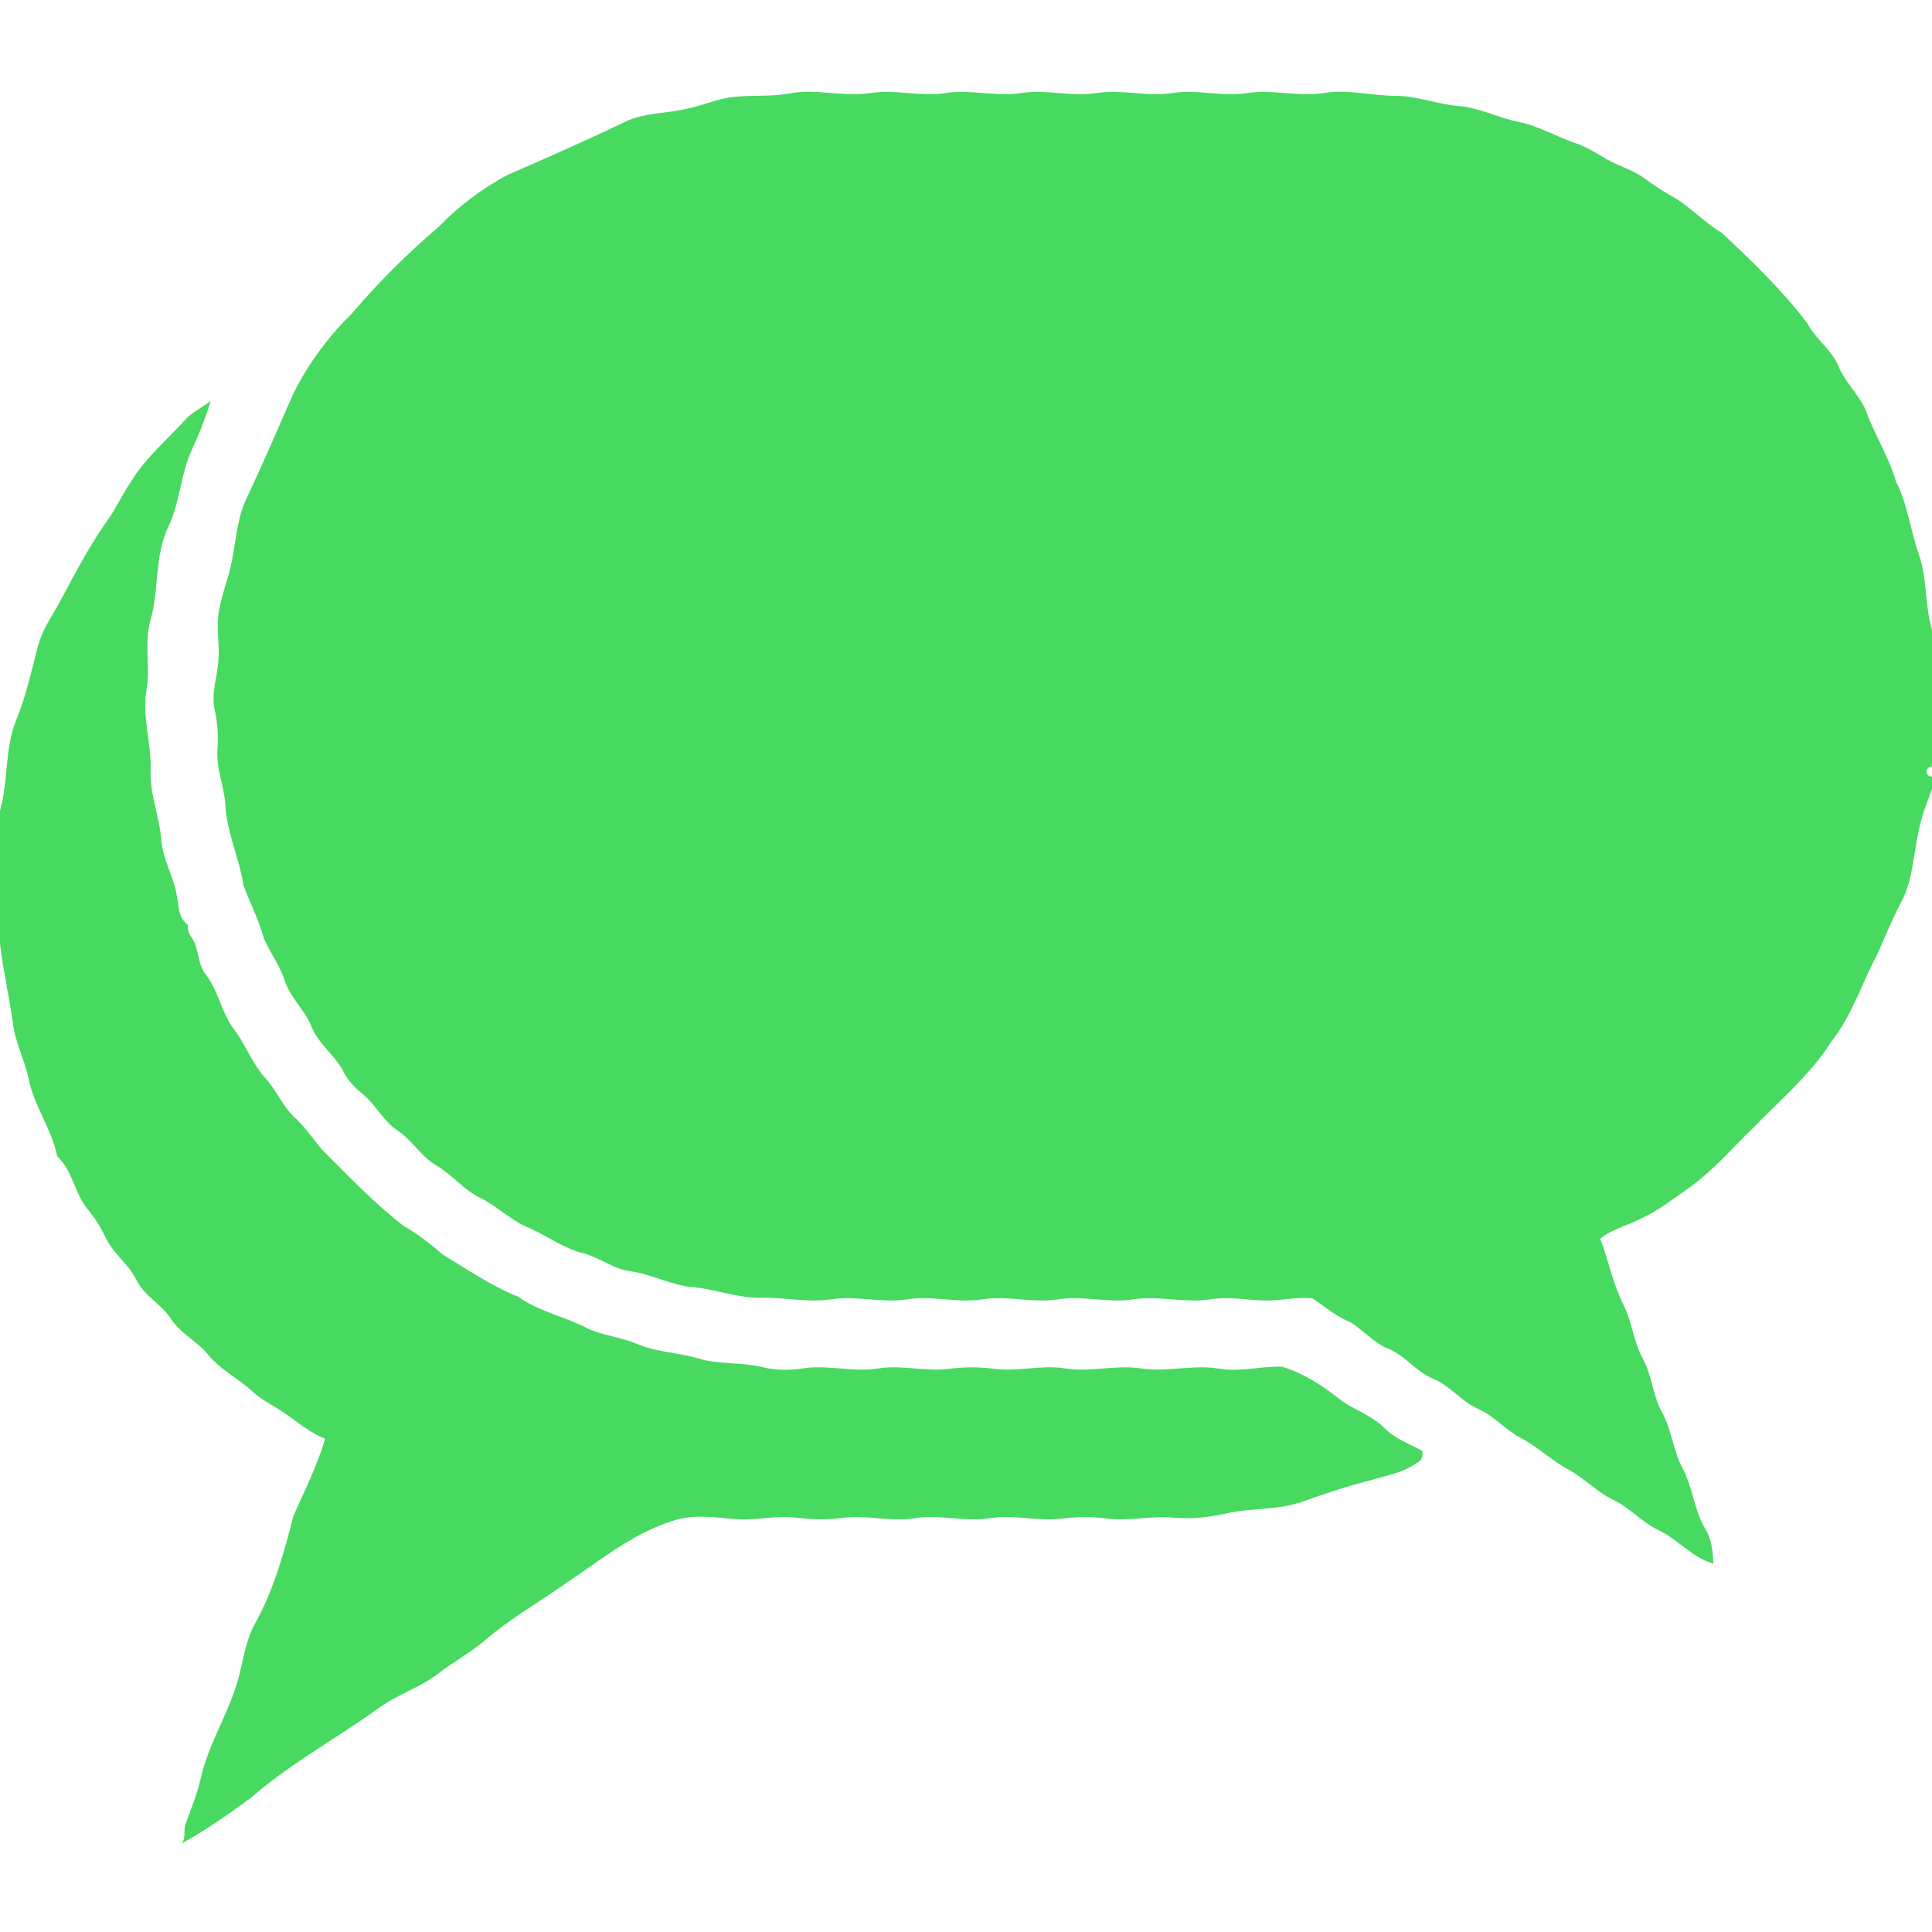
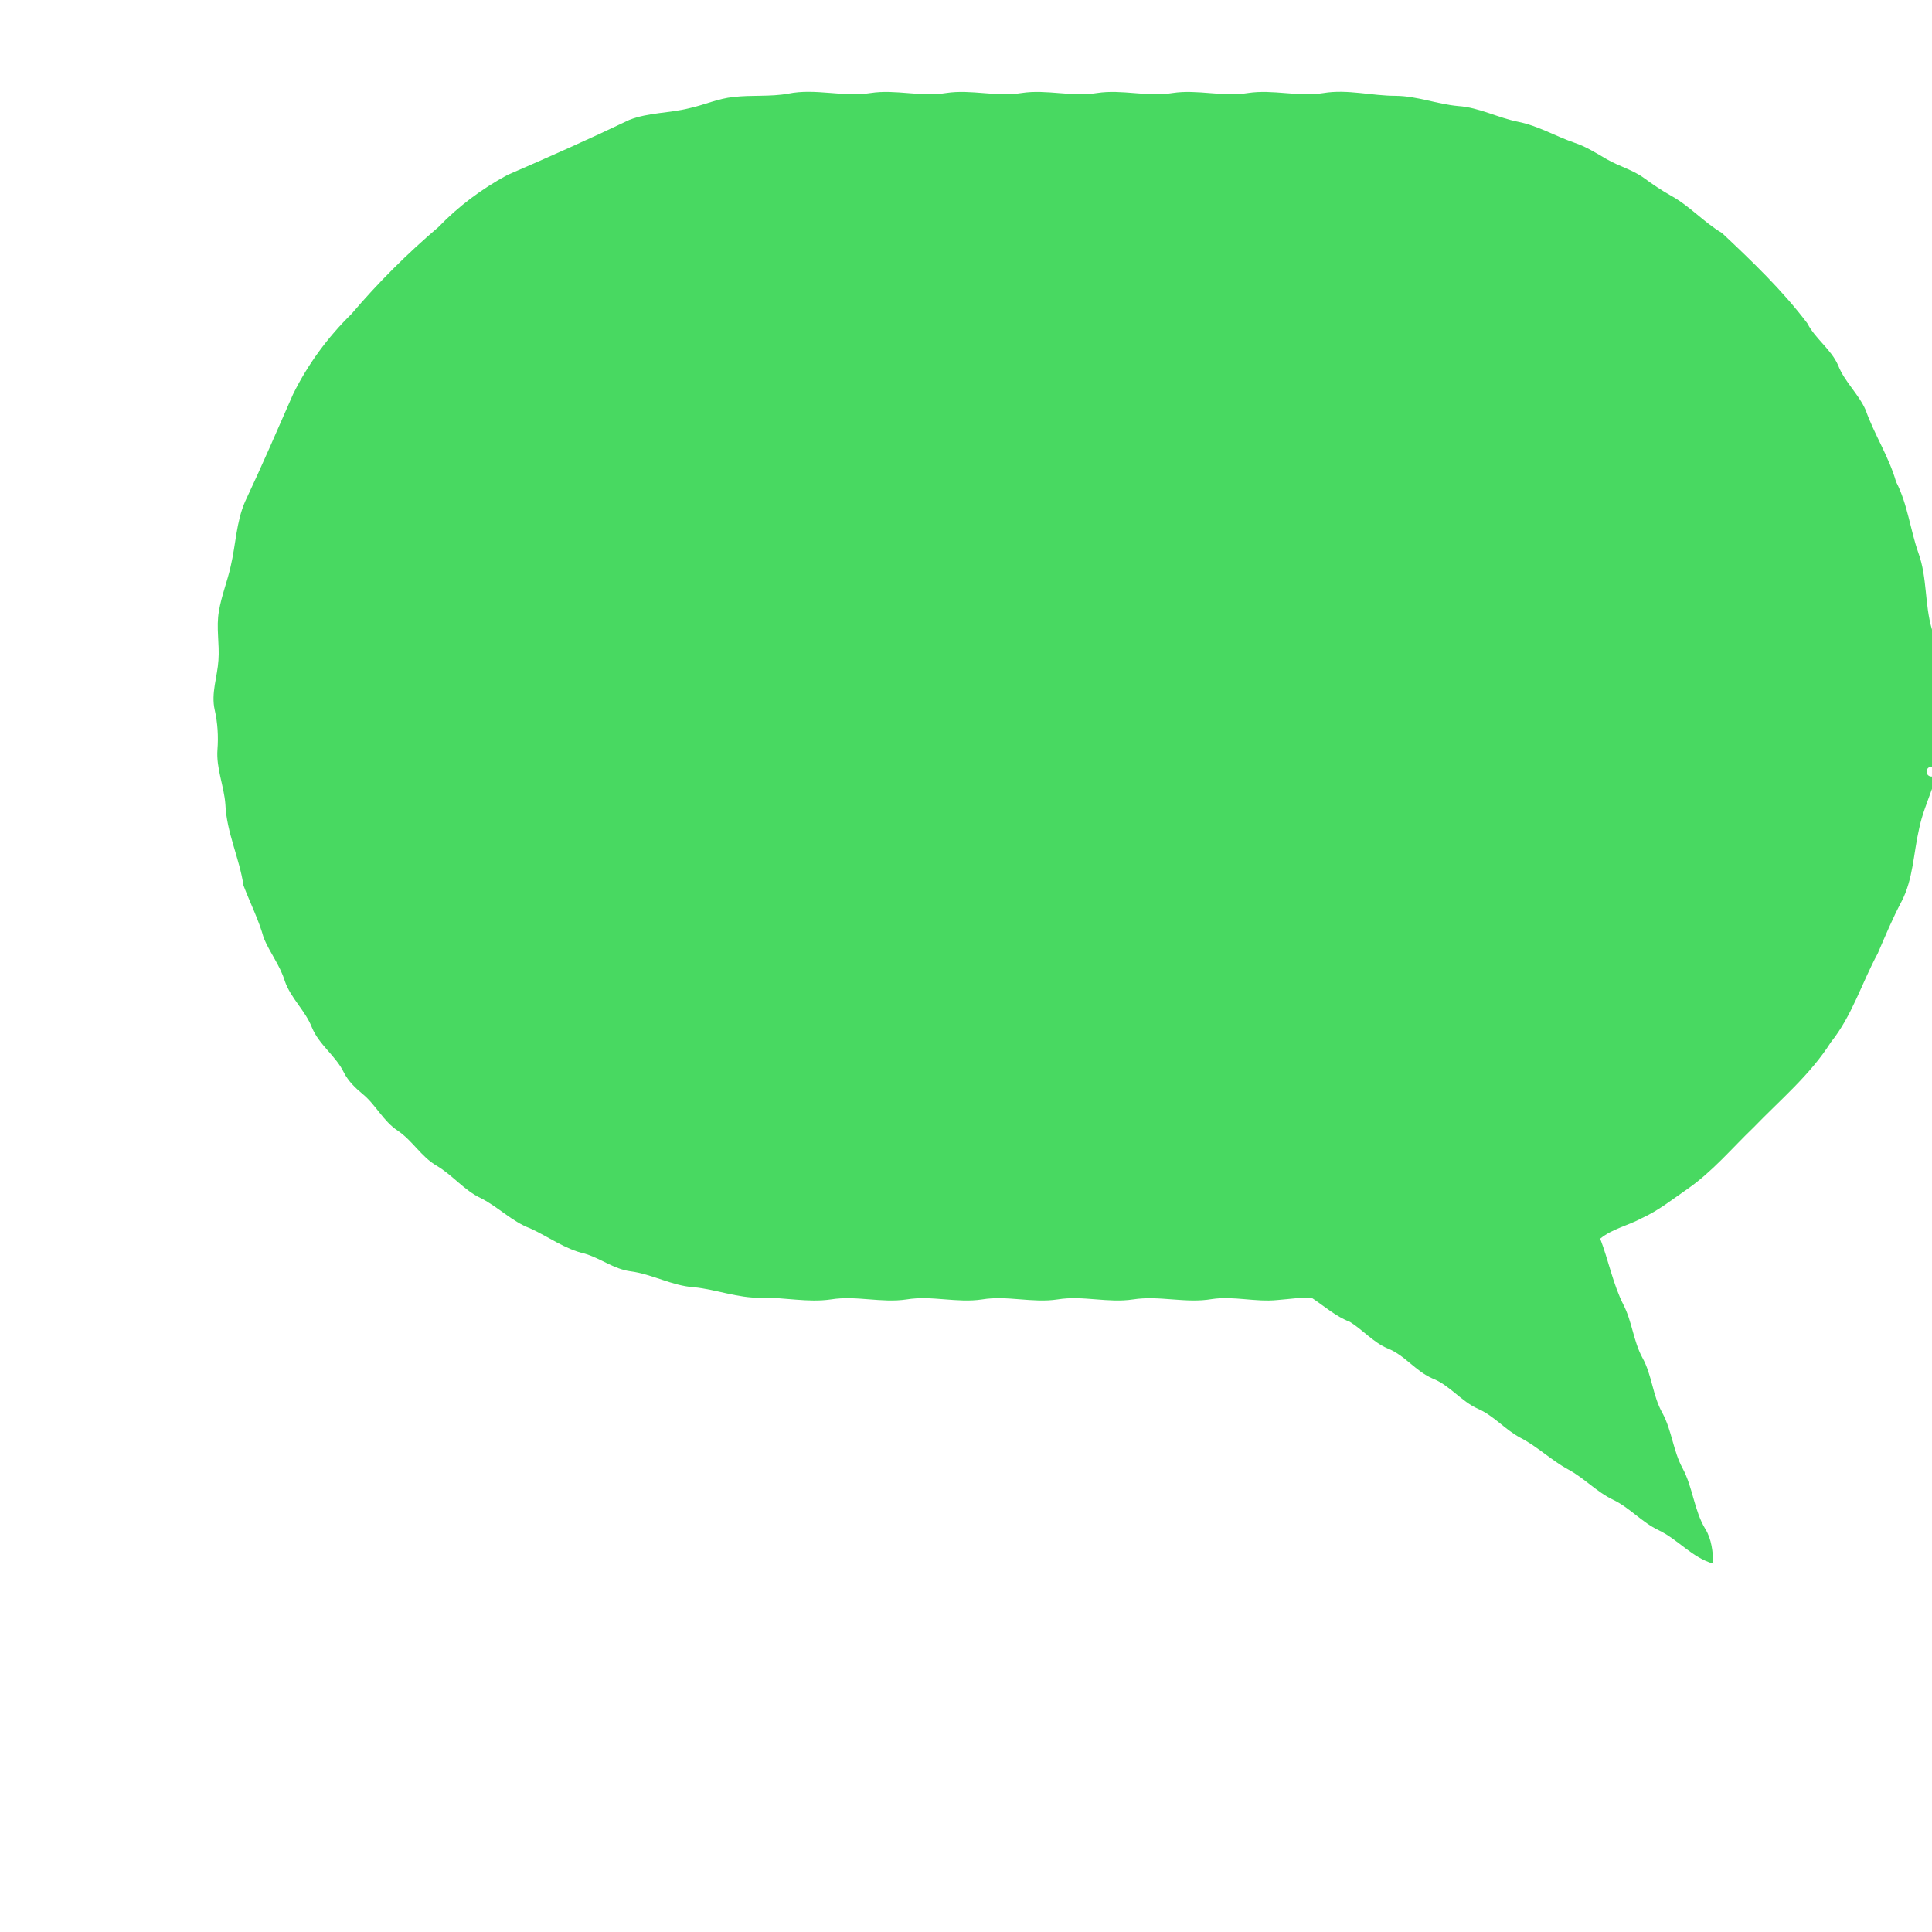
<svg xmlns="http://www.w3.org/2000/svg" width="512pt" height="512pt" viewBox="0 0 512 512" version="1.1">
  <g id="#f02929ff">
    <path fill="#48d961" opacity="1.00" d=" M 208.89 24.81 C 216.14 23.34 223.46 25.79 230.74 24.64 C 237.40 23.62 244.07 25.74 250.73 24.64 C 257.40 23.62 264.07 25.73 270.73 24.64 C 277.40 23.62 284.07 25.73 290.73 24.64 C 297.40 23.62 304.07 25.74 310.74 24.64 C 317.40 23.63 324.07 25.73 330.73 24.64 C 337.40 23.63 344.07 25.72 350.73 24.65 C 357.14 23.60 363.49 25.39 369.90 25.39 C 375.54 25.44 380.86 27.60 386.44 28.10 C 391.97 28.47 396.93 31.20 402.30 32.27 C 407.56 33.30 412.20 36.10 417.23 37.82 C 420.28 38.84 423.01 40.56 425.78 42.18 C 429.01 44.07 432.75 45.00 435.78 47.25 C 438.02 48.89 440.33 50.45 442.75 51.82 C 447.72 54.51 451.48 58.88 456.35 61.75 C 464.33 69.26 472.34 76.91 478.97 85.69 C 481.10 89.85 485.26 92.53 487.13 96.83 C 488.84 101.21 492.54 104.39 494.42 108.67 C 496.72 115.18 500.57 121.01 502.48 127.68 C 505.56 133.64 506.21 140.34 508.42 146.60 C 510.77 153.12 510.02 160.23 512.00 166.85 L 512.00 203.17 C 510.10 203.11 510.09 205.87 512.00 205.79 L 512.00 209.06 C 510.75 212.58 509.30 216.04 508.57 219.71 C 507.08 226.12 507.03 232.97 503.92 238.92 C 501.56 243.37 499.62 248.02 497.63 252.65 C 493.40 260.46 490.83 269.19 485.20 276.20 C 479.72 284.86 471.80 291.45 464.75 298.75 C 458.97 304.30 453.77 310.54 447.14 315.13 C 443.21 317.84 439.45 320.86 435.08 322.83 C 431.48 324.80 427.29 325.62 424.07 328.26 C 426.28 334.01 427.43 340.25 430.24 345.81 C 432.53 350.25 432.86 355.40 435.25 359.81 C 437.82 364.41 437.95 369.88 440.56 374.47 C 443.06 379.09 443.39 384.51 445.91 389.12 C 448.63 394.19 448.93 400.17 451.90 405.15 C 453.64 407.92 453.90 411.21 454.07 414.39 C 448.40 412.79 444.71 407.97 439.53 405.51 C 435.13 403.43 431.91 399.58 427.53 397.47 C 423.14 395.40 419.83 391.69 415.57 389.41 C 411.10 386.99 407.44 383.35 402.91 381.02 C 398.87 378.89 395.91 375.20 391.70 373.36 C 387.22 371.38 384.24 367.14 379.69 365.34 C 375.18 363.45 372.26 359.09 367.69 357.33 C 363.91 355.71 361.19 352.46 357.76 350.32 C 354.04 348.90 351.08 346.25 347.83 344.08 C 344.72 343.71 341.61 344.30 338.51 344.52 C 332.72 345.12 326.95 343.40 321.16 344.27 C 314.20 345.47 307.23 343.27 300.27 344.36 C 293.60 345.38 286.93 343.26 280.27 344.36 C 273.60 345.38 266.93 343.26 260.27 344.36 C 253.60 345.38 246.93 343.26 240.27 344.36 C 233.60 345.37 226.93 343.28 220.26 344.35 C 214.03 345.27 207.82 343.76 201.57 343.91 C 195.54 344.04 189.83 341.71 183.88 341.13 C 178.02 340.74 172.82 337.64 167.02 336.90 C 162.66 336.30 159.13 333.46 154.98 332.23 C 149.68 331.04 145.34 327.72 140.48 325.52 C 135.64 323.70 132.03 319.84 127.46 317.54 C 122.98 315.44 119.92 311.38 115.68 308.91 C 111.61 306.53 109.28 302.23 105.39 299.63 C 101.56 297.12 99.60 292.78 96.10 289.92 C 94.16 288.32 92.32 286.53 91.16 284.28 C 89.01 279.81 84.58 276.93 82.67 272.31 C 80.92 267.81 77.06 264.56 75.48 259.99 C 74.24 255.89 71.54 252.52 69.91 248.62 C 68.58 243.79 66.30 239.33 64.53 234.67 C 63.45 227.37 60.03 220.59 59.73 213.16 C 59.37 208.27 57.26 203.60 57.63 198.64 C 57.90 195.12 57.68 191.58 56.90 188.13 C 55.89 183.72 57.62 179.36 57.89 174.96 C 58.22 170.63 57.24 166.27 58.02 161.96 C 58.68 157.90 60.26 154.06 61.14 150.05 C 62.49 144.36 62.59 138.35 64.95 132.92 C 69.37 123.54 73.49 114.01 77.65 104.51 C 81.55 96.58 86.86 89.36 93.17 83.18 C 100.21 74.90 107.91 67.22 116.18 60.18 C 121.50 54.65 127.70 50.03 134.44 46.38 C 145.30 41.68 156.10 36.88 166.78 31.77 C 171.84 29.79 177.39 30.00 182.61 28.69 C 186.58 27.83 190.33 26.09 194.40 25.70 C 199.21 25.13 204.10 25.68 208.89 24.81 Z" />
-     <path fill="#48d961" opacity="1.00" d=" M 48.68 111.68 C 50.64 109.33 53.44 108.05 55.87 106.27 C 54.50 110.61 52.86 114.85 50.94 118.97 C 47.84 125.51 47.75 133.00 44.63 139.54 C 40.94 147.21 42.17 155.95 39.98 163.99 C 38.09 170.13 39.89 176.58 38.83 182.84 C 37.60 189.92 40.15 196.89 39.91 203.97 C 39.62 210.39 42.29 216.39 42.75 222.72 C 43.17 227.76 45.97 232.18 46.82 237.14 C 47.44 239.88 47.16 243.26 49.75 245.06 C 49.77 246.21 49.93 247.39 50.68 248.32 C 52.93 251.27 52.18 255.54 54.63 258.36 C 58.09 262.99 58.82 269.04 62.56 273.51 C 65.33 277.48 67.03 282.13 70.35 285.72 C 73.36 289.10 75.05 293.49 78.49 296.50 C 81.03 298.96 83.03 301.90 85.29 304.61 C 92.28 311.61 99.14 318.83 106.99 324.91 C 110.78 327.02 114.15 329.72 117.43 332.54 C 123.97 336.48 130.28 340.84 137.40 343.69 C 142.98 347.70 149.84 348.91 155.81 352.11 C 159.98 353.97 164.62 354.36 168.81 356.16 C 173.96 358.35 179.65 358.40 184.96 359.98 C 190.40 361.65 196.18 360.95 201.70 362.23 C 205.31 363.14 209.05 363.22 212.73 362.64 C 219.40 361.61 226.07 363.74 232.74 362.64 C 239.10 361.63 245.46 363.63 251.83 362.73 C 255.59 362.23 259.40 362.24 263.17 362.72 C 269.53 363.63 275.90 361.62 282.26 362.64 C 288.93 363.73 295.60 361.62 302.27 362.64 C 309.23 363.73 316.20 361.53 323.16 362.72 C 328.71 363.65 334.22 361.99 339.76 362.20 C 345.20 363.81 350.10 366.96 354.55 370.43 C 358.28 373.54 363.26 374.82 366.72 378.30 C 369.53 381.22 373.42 382.61 376.92 384.47 C 377.08 385.69 376.98 387.02 375.66 387.55 C 371.97 390.29 367.33 391.07 363.01 392.34 C 356.90 393.86 350.93 395.91 345.00 398.01 C 338.57 400.25 331.63 399.57 325.05 401.07 C 320.43 402.12 315.69 402.63 310.96 402.19 C 304.87 401.63 298.81 403.27 292.73 402.36 C 288.96 401.87 285.15 401.99 281.38 402.45 C 275.01 403.25 268.64 401.28 262.27 402.36 C 255.60 403.38 248.93 401.26 242.27 402.36 C 235.90 403.37 229.54 401.37 223.17 402.27 C 219.10 402.83 214.99 402.69 210.92 402.19 C 205.43 401.52 199.97 403.10 194.48 402.53 C 189.03 402.08 183.35 401.24 178.06 403.11 C 167.26 406.55 158.48 413.98 149.17 420.13 C 142.31 424.95 134.97 429.12 128.62 434.63 C 124.60 438.04 119.93 440.54 115.78 443.78 C 110.86 447.45 104.84 449.23 99.96 452.95 C 88.88 460.90 76.77 467.44 66.48 476.46 C 60.56 480.76 54.59 485.03 48.15 488.53 C 49.41 486.98 48.51 485.03 49.19 483.32 C 50.59 479.42 52.21 475.58 53.13 471.53 C 55.22 462.00 60.85 453.74 63.30 444.32 C 64.58 439.41 65.22 434.23 67.84 429.78 C 72.64 421.03 75.30 411.36 77.75 401.74 C 80.72 394.99 84.13 388.41 86.15 381.27 C 81.95 379.66 78.62 376.59 74.91 374.17 C 72.31 372.40 69.41 371.07 67.09 368.92 C 63.29 365.33 58.36 363.05 55.07 358.90 C 52.22 355.40 47.88 353.44 45.37 349.61 C 42.86 345.65 38.29 343.50 36.17 339.26 C 34.14 335.04 30.04 332.28 28.02 328.04 C 26.79 325.36 25.19 322.88 23.35 320.59 C 19.74 316.36 19.36 310.30 15.17 306.46 C 13.72 299.03 8.80 292.88 7.51 285.43 C 6.36 280.59 4.01 276.08 3.42 271.10 C 2.44 264.08 0.84 257.15 0.00 250.11 L 0.00 214.82 C 2.31 206.85 1.14 198.29 4.39 190.56 C 6.91 184.45 8.29 177.99 9.94 171.62 C 11.13 166.79 14.17 162.76 16.43 158.41 C 20.21 151.32 23.98 144.19 28.65 137.64 C 30.81 134.64 32.30 131.23 34.38 128.18 C 38.10 121.85 43.75 117.02 48.68 111.68 Z" />
  </g>
</svg>